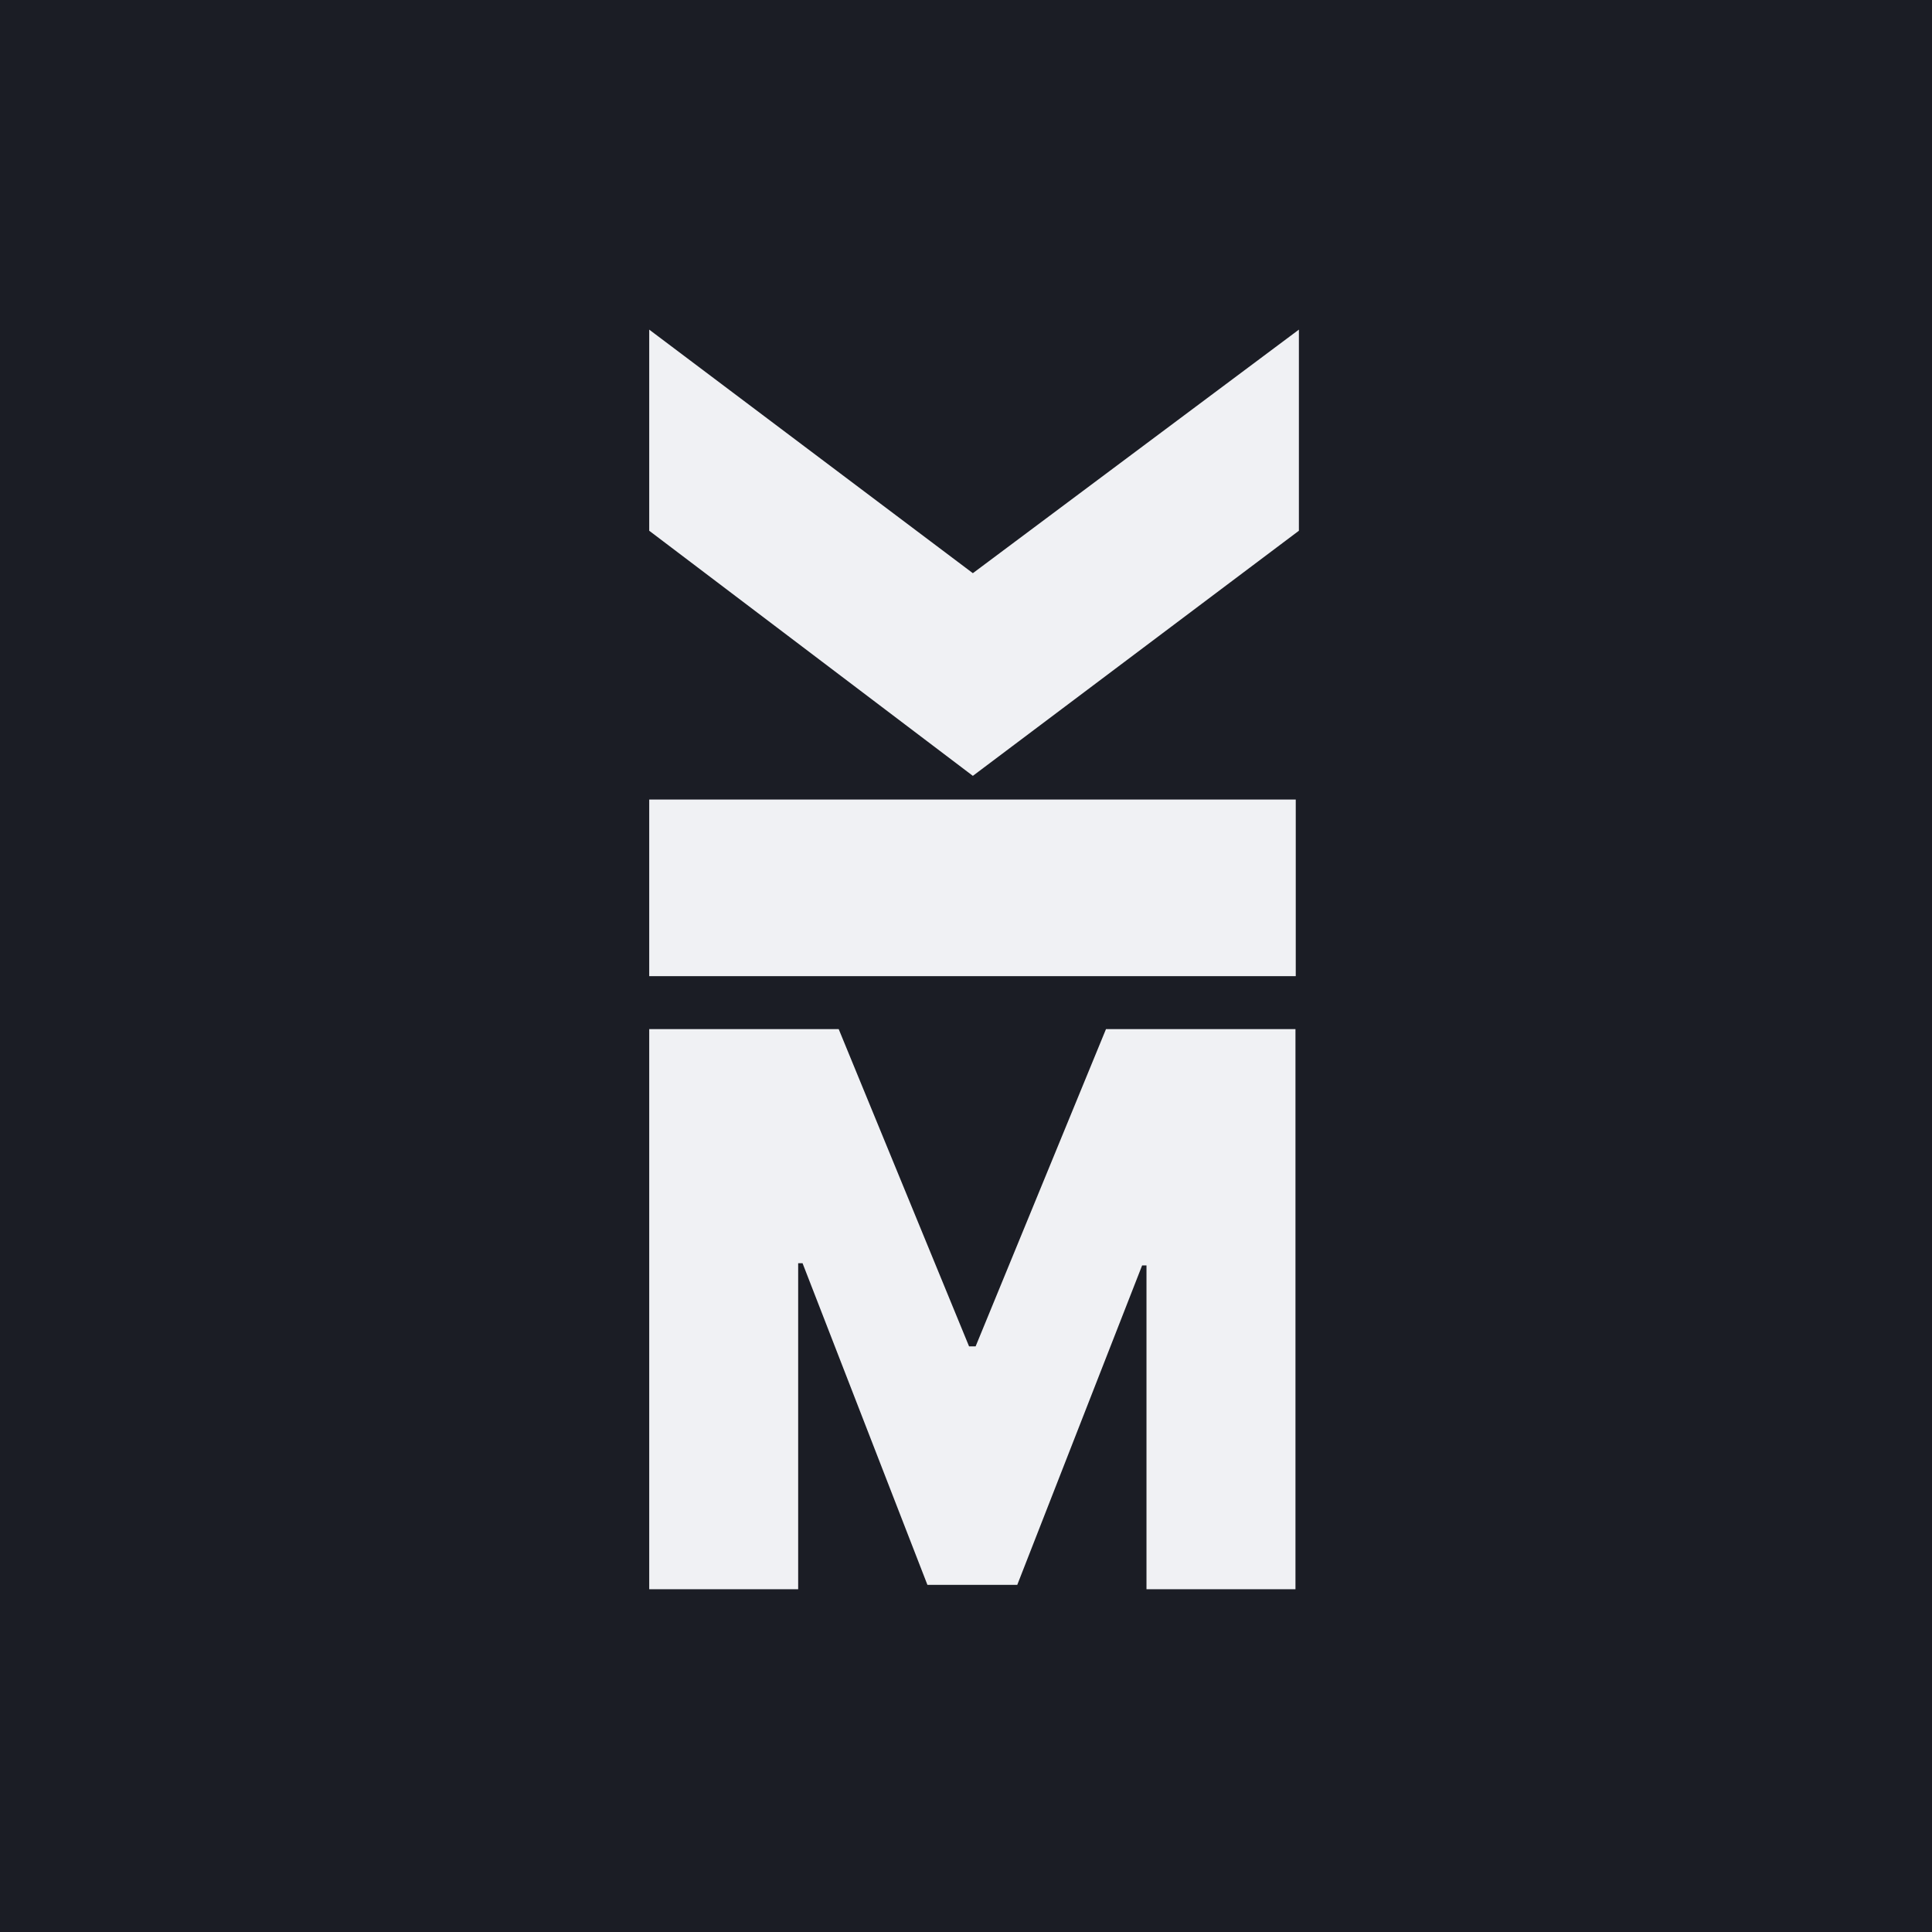
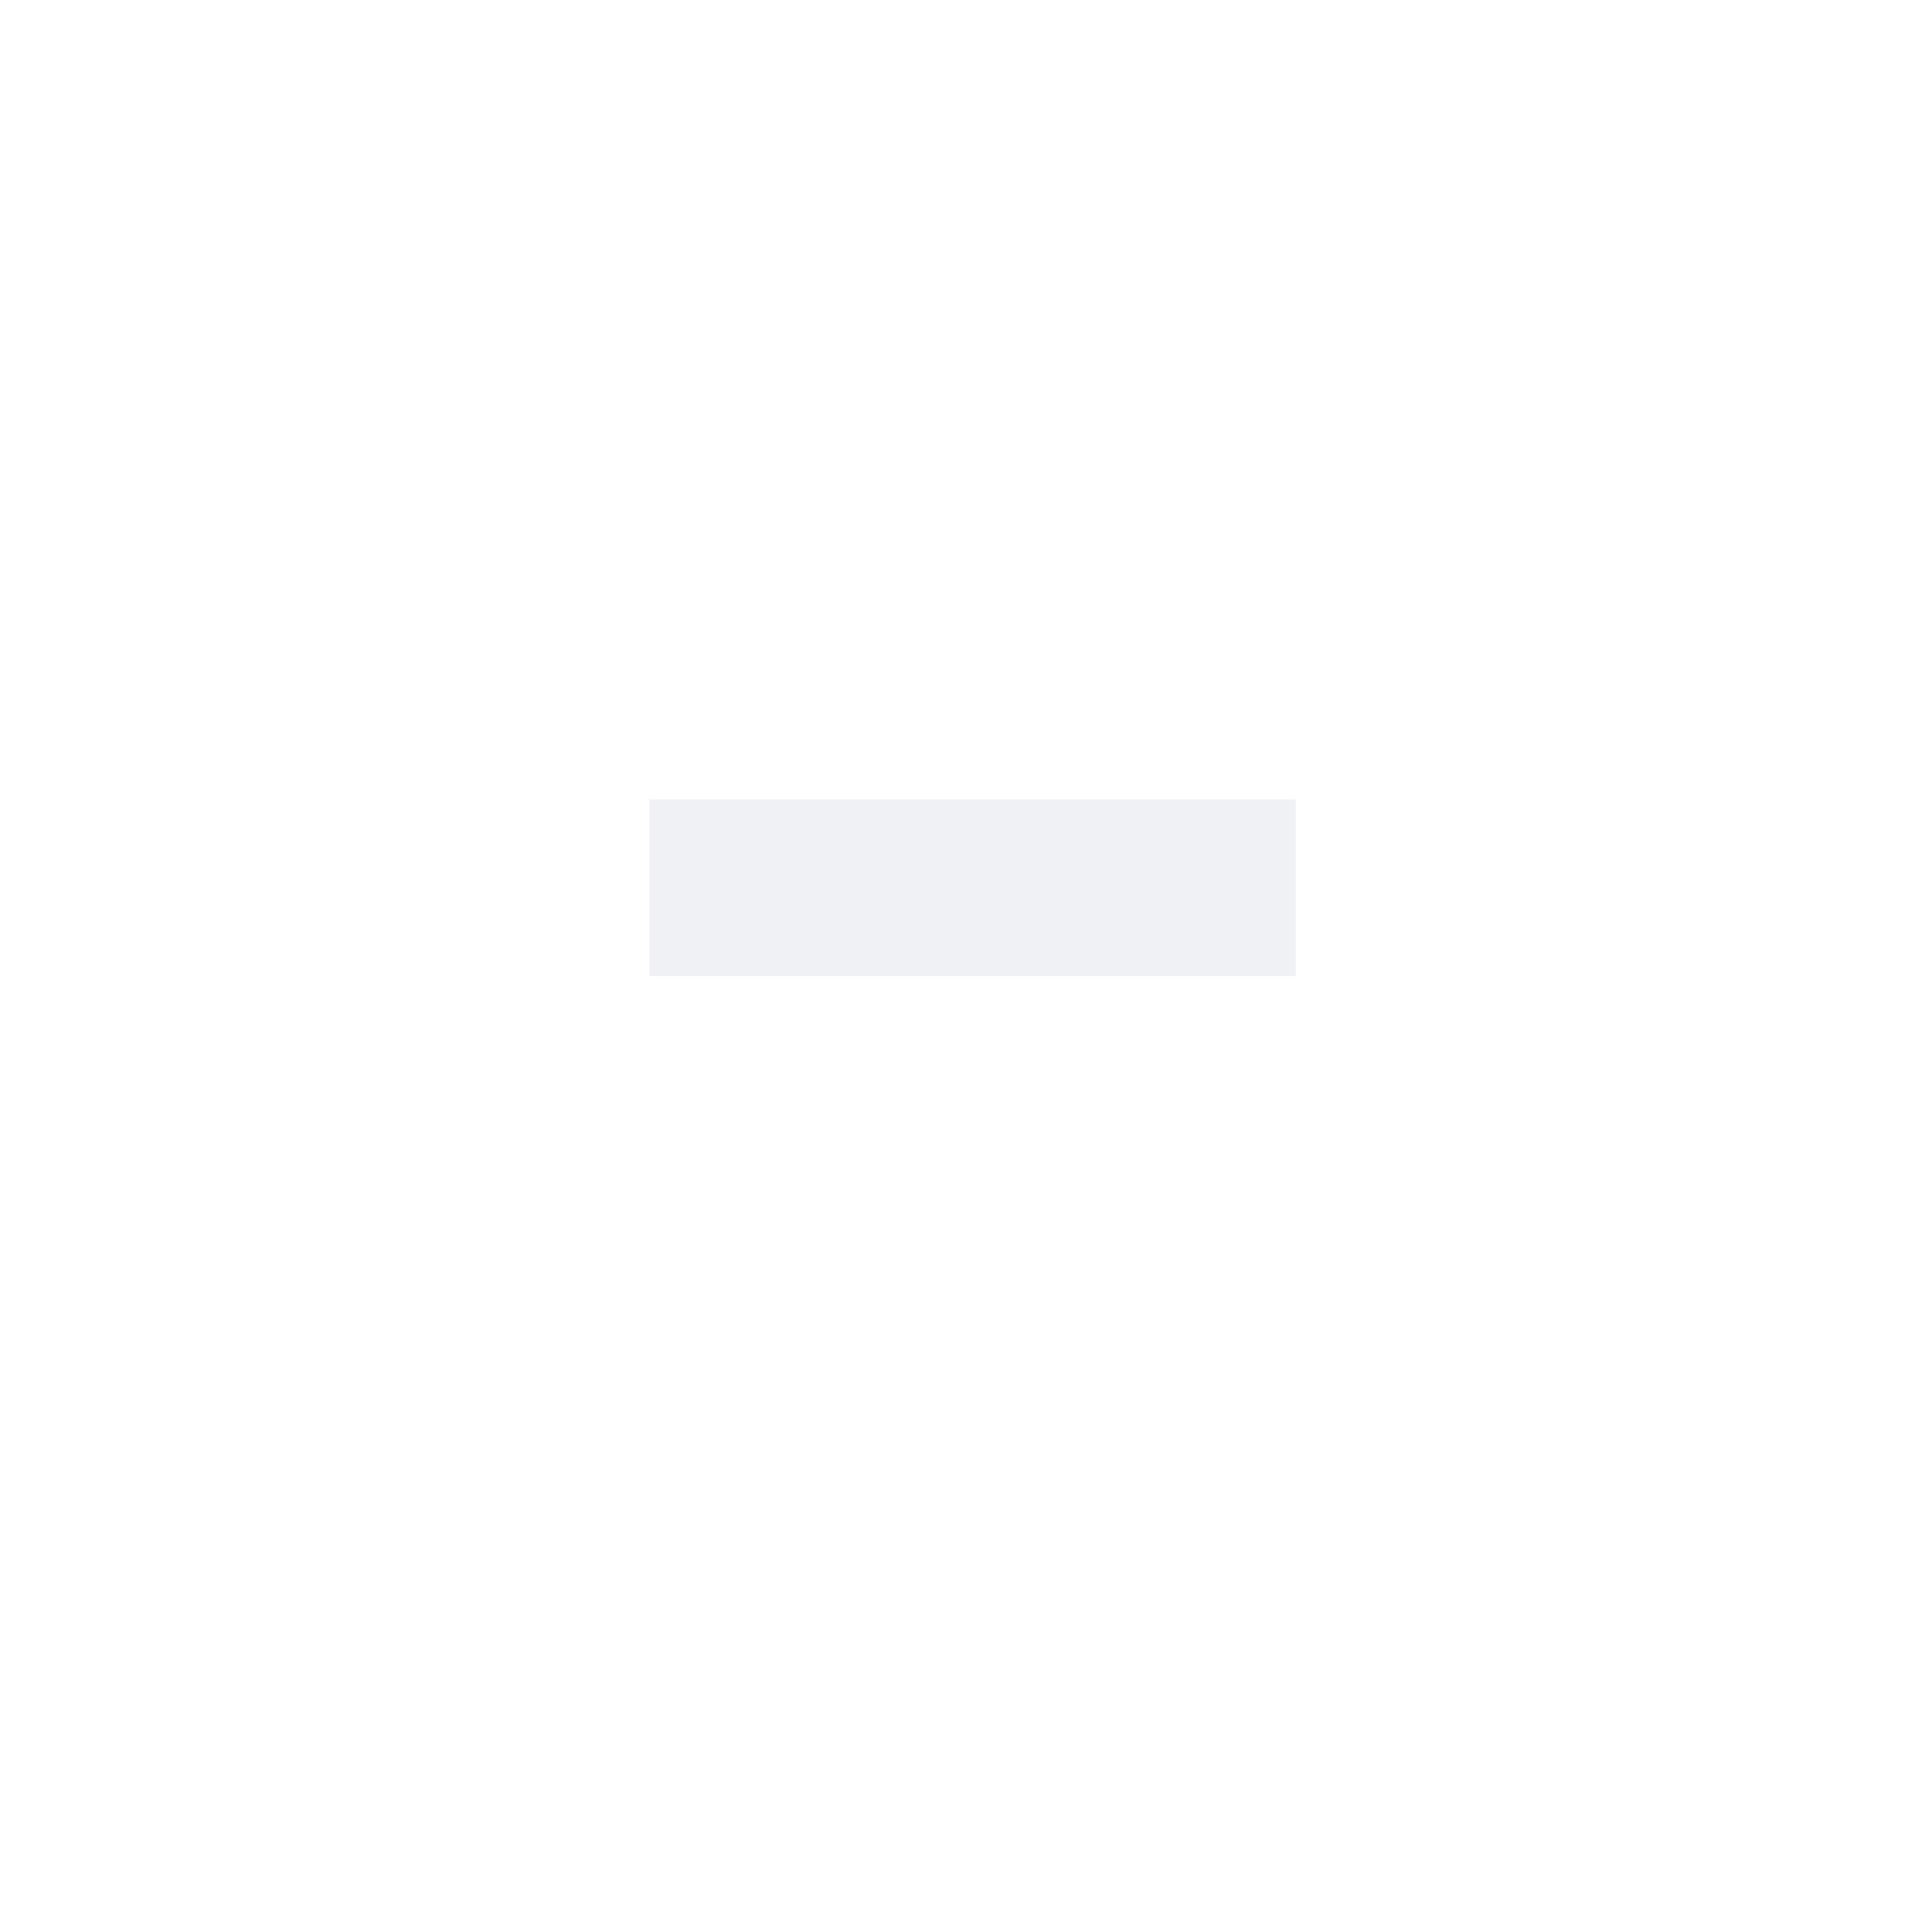
<svg xmlns="http://www.w3.org/2000/svg" width="62" height="62" viewBox="0 0 62 62" fill="none">
-   <rect width="62" height="62" fill="#1B1D25" />
-   <path d="M20.834 33.026H26.915L31.098 43.206H31.309L35.492 33.026H41.573V51H36.792V40.609H36.652L32.645 50.86H29.762L25.755 40.538H25.614V51H20.834V33.026Z" fill="#F0F1F4" />
  <rect x="20.834" y="31.326" width="5.668" height="20.748" transform="rotate(-90 20.834 31.326)" fill="#F0F1F4" />
-   <path d="M31.22 18.394L20.834 10.578L20.834 17.032L31.22 24.898L41.683 17.032L41.683 10.578L31.22 18.394Z" fill="#F0F1F4" />
</svg>